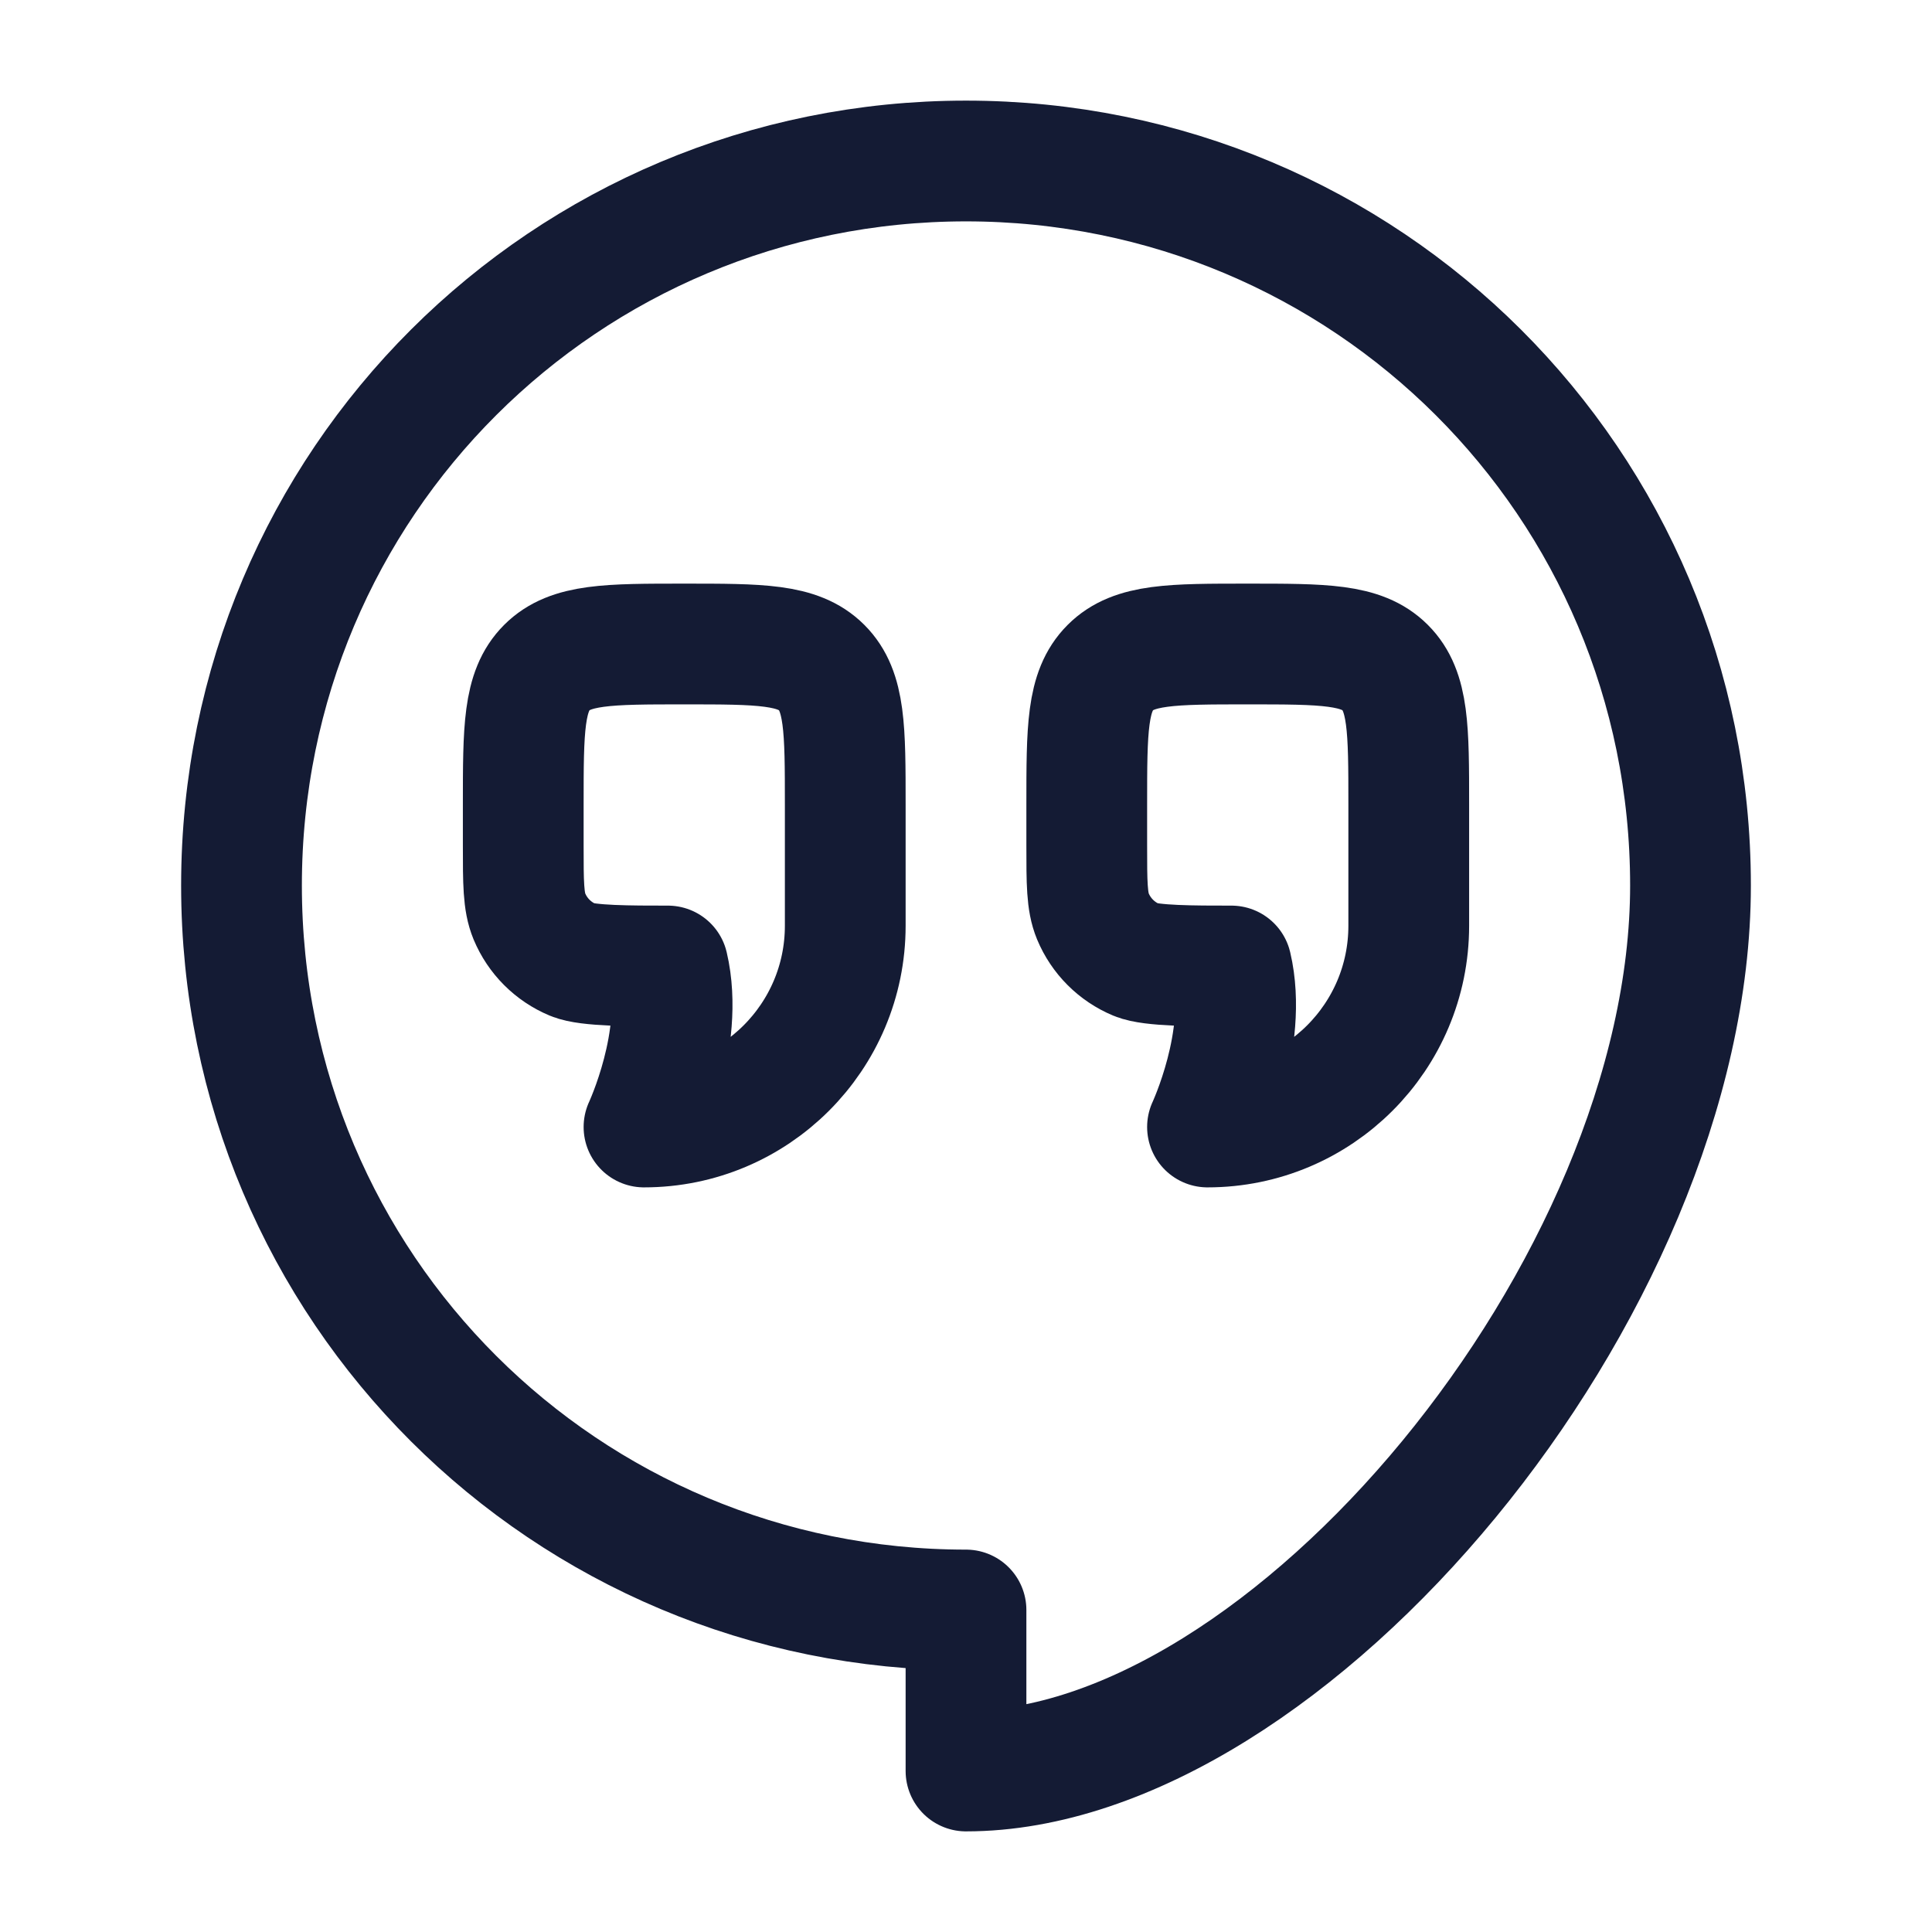
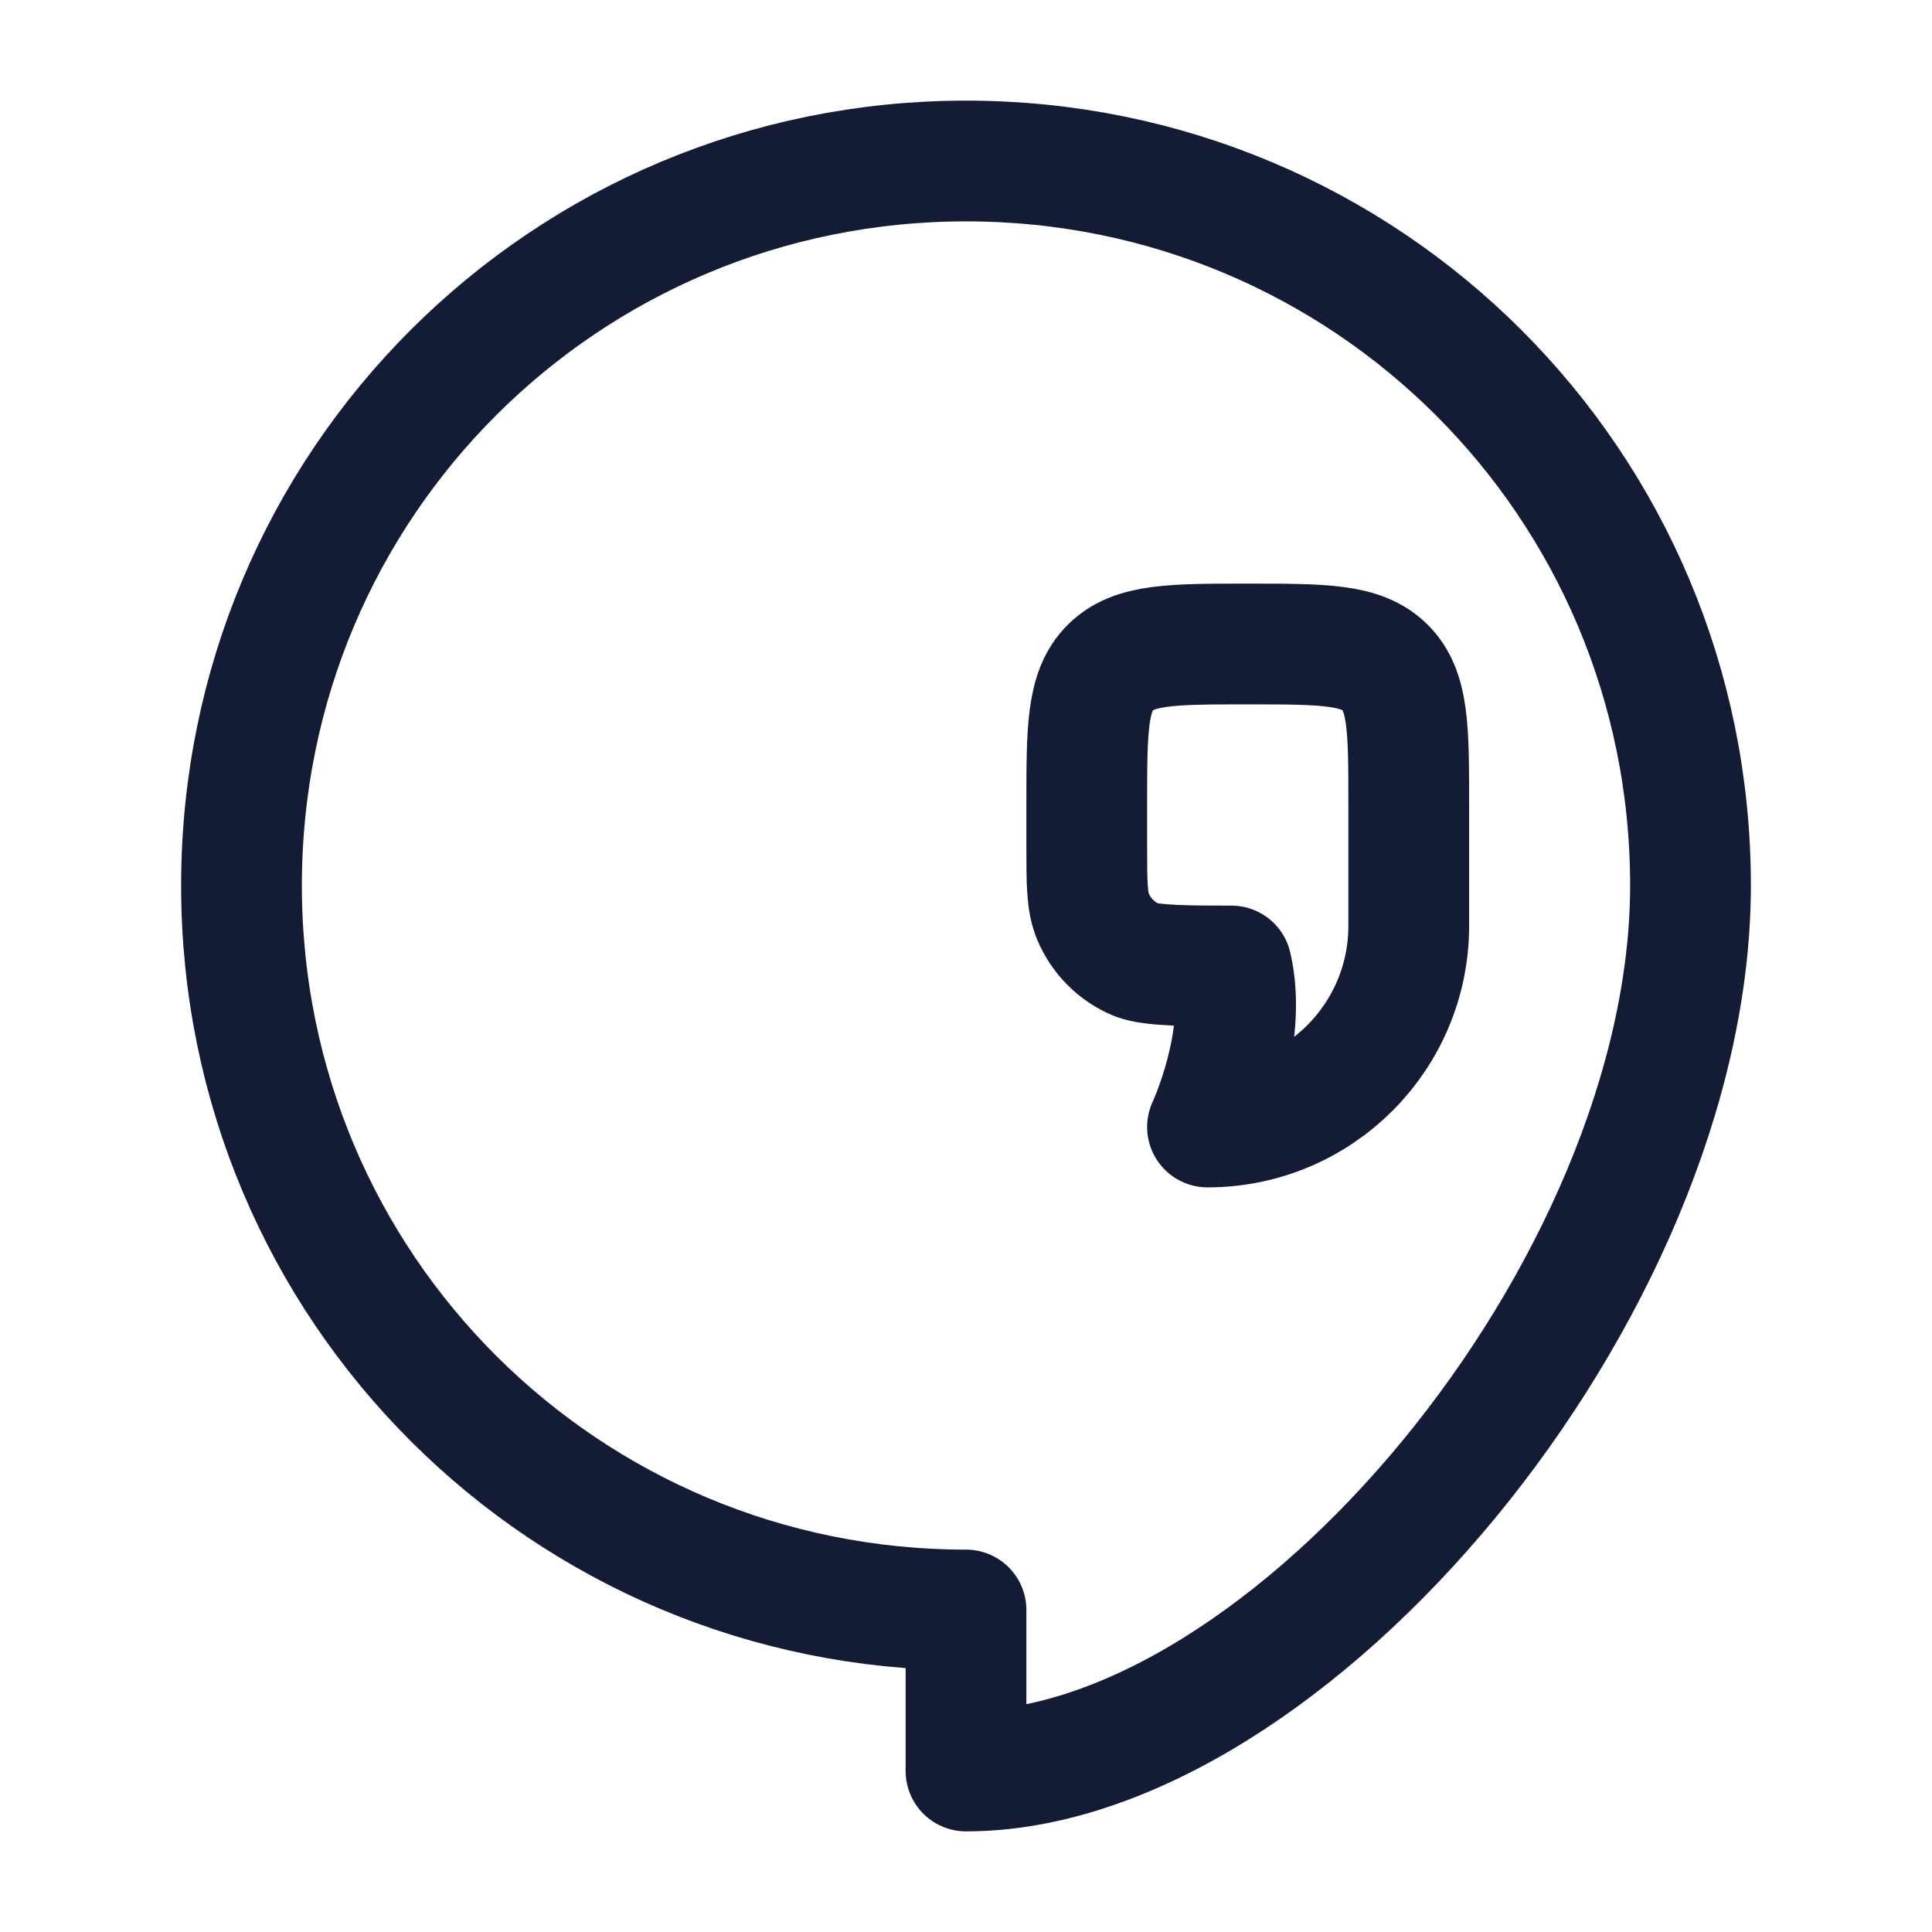
<svg xmlns="http://www.w3.org/2000/svg" width="24" height="24" viewBox="0 0 24 24" fill="none">
  <path d="M12 22C16 22 21 16 21 11C21 6 16.971 2 12 2C7.029 2 3 6 3 11C3 16 7.029 20 12 20V22Z" stroke="#141B34" stroke-width="1.5" stroke-linejoin="round" />
-   <path d="M10.5 11.5V10C10.5 9.057 10.5 8.586 10.207 8.293C9.914 8 9.443 8 8.5 8C7.557 8 7.086 8 6.793 8.293C6.5 8.586 6.5 9.057 6.5 10V10.5C6.5 10.966 6.5 11.199 6.576 11.383C6.678 11.628 6.872 11.822 7.117 11.924C7.301 12 7.831 12 8.297 12C8.511 12.906 8 14 8 14C9.381 14 10.5 12.881 10.5 11.5Z" stroke="#141B34" stroke-width="1.5" stroke-linecap="round" stroke-linejoin="round" />
  <path d="M17.5 11.5V10C17.5 9.057 17.5 8.586 17.207 8.293C16.914 8 16.443 8 15.5 8C14.557 8 14.086 8 13.793 8.293C13.5 8.586 13.5 9.057 13.5 10V10.5C13.5 10.966 13.5 11.199 13.576 11.383C13.678 11.628 13.872 11.822 14.117 11.924C14.301 12 14.831 12 15.297 12C15.511 12.906 15 14 15 14C16.381 14 17.5 12.881 17.5 11.5Z" stroke="#141B34" stroke-width="1.5" stroke-linecap="round" stroke-linejoin="round" />
</svg>